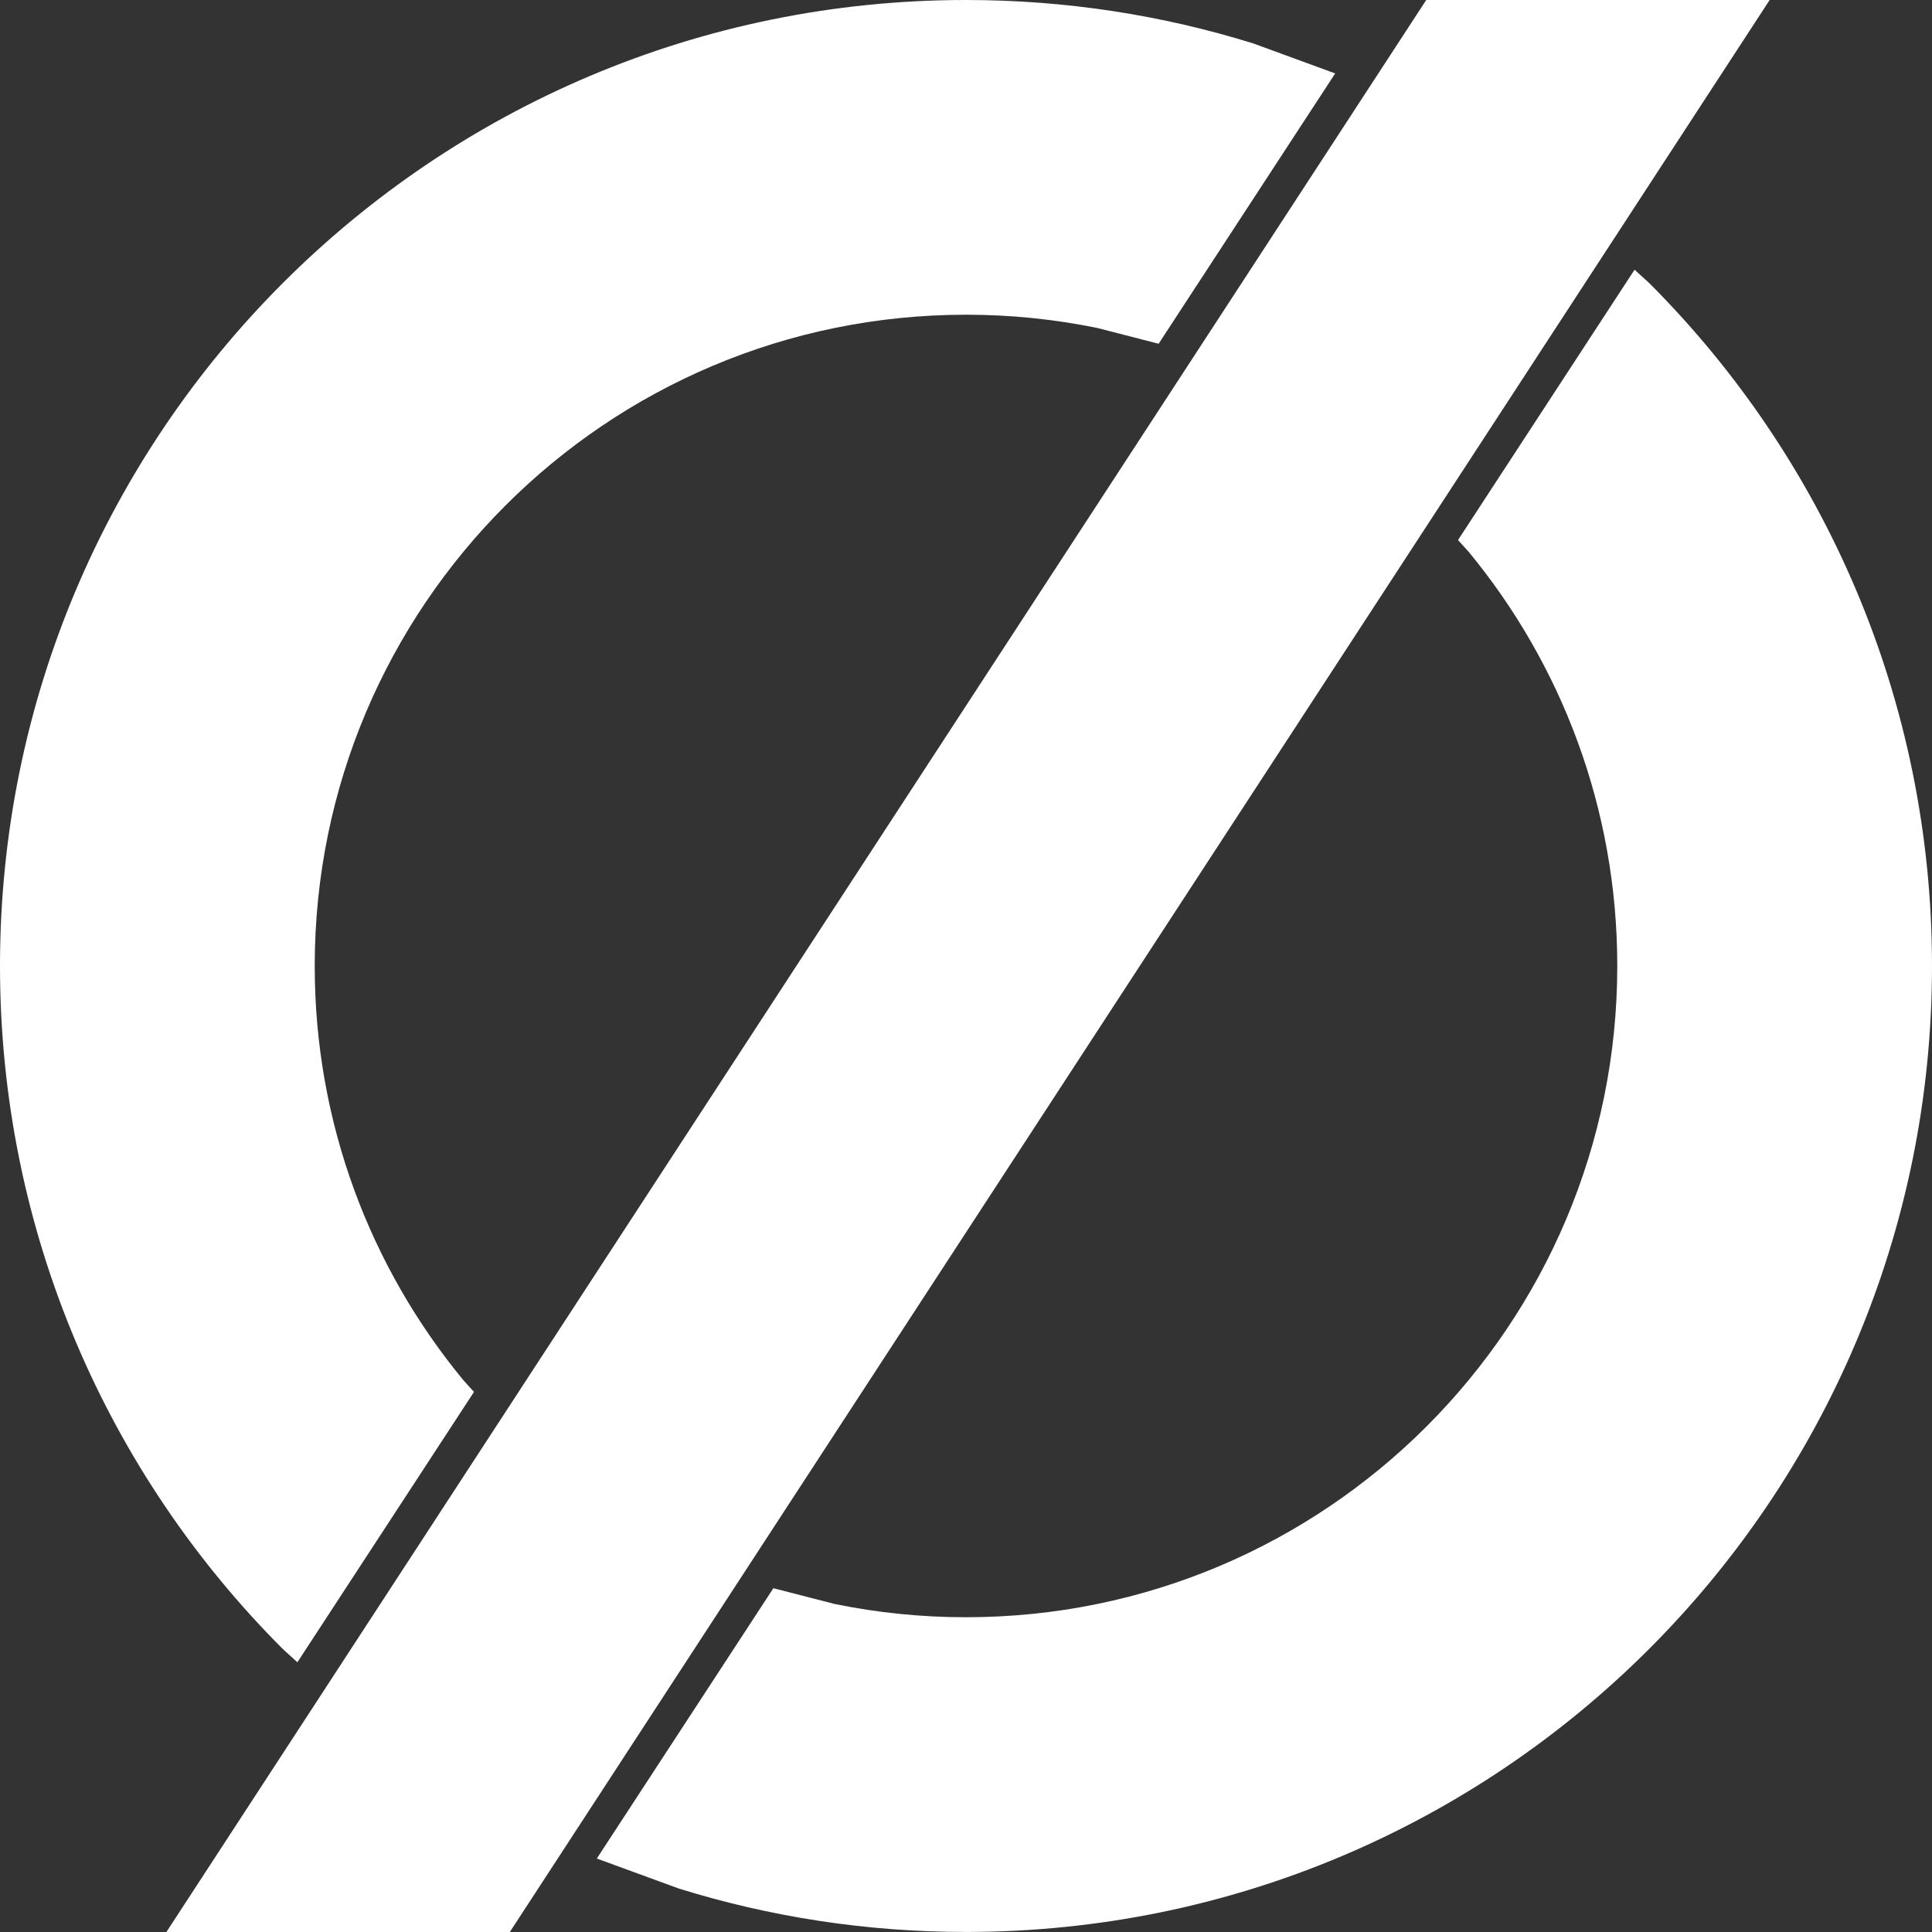
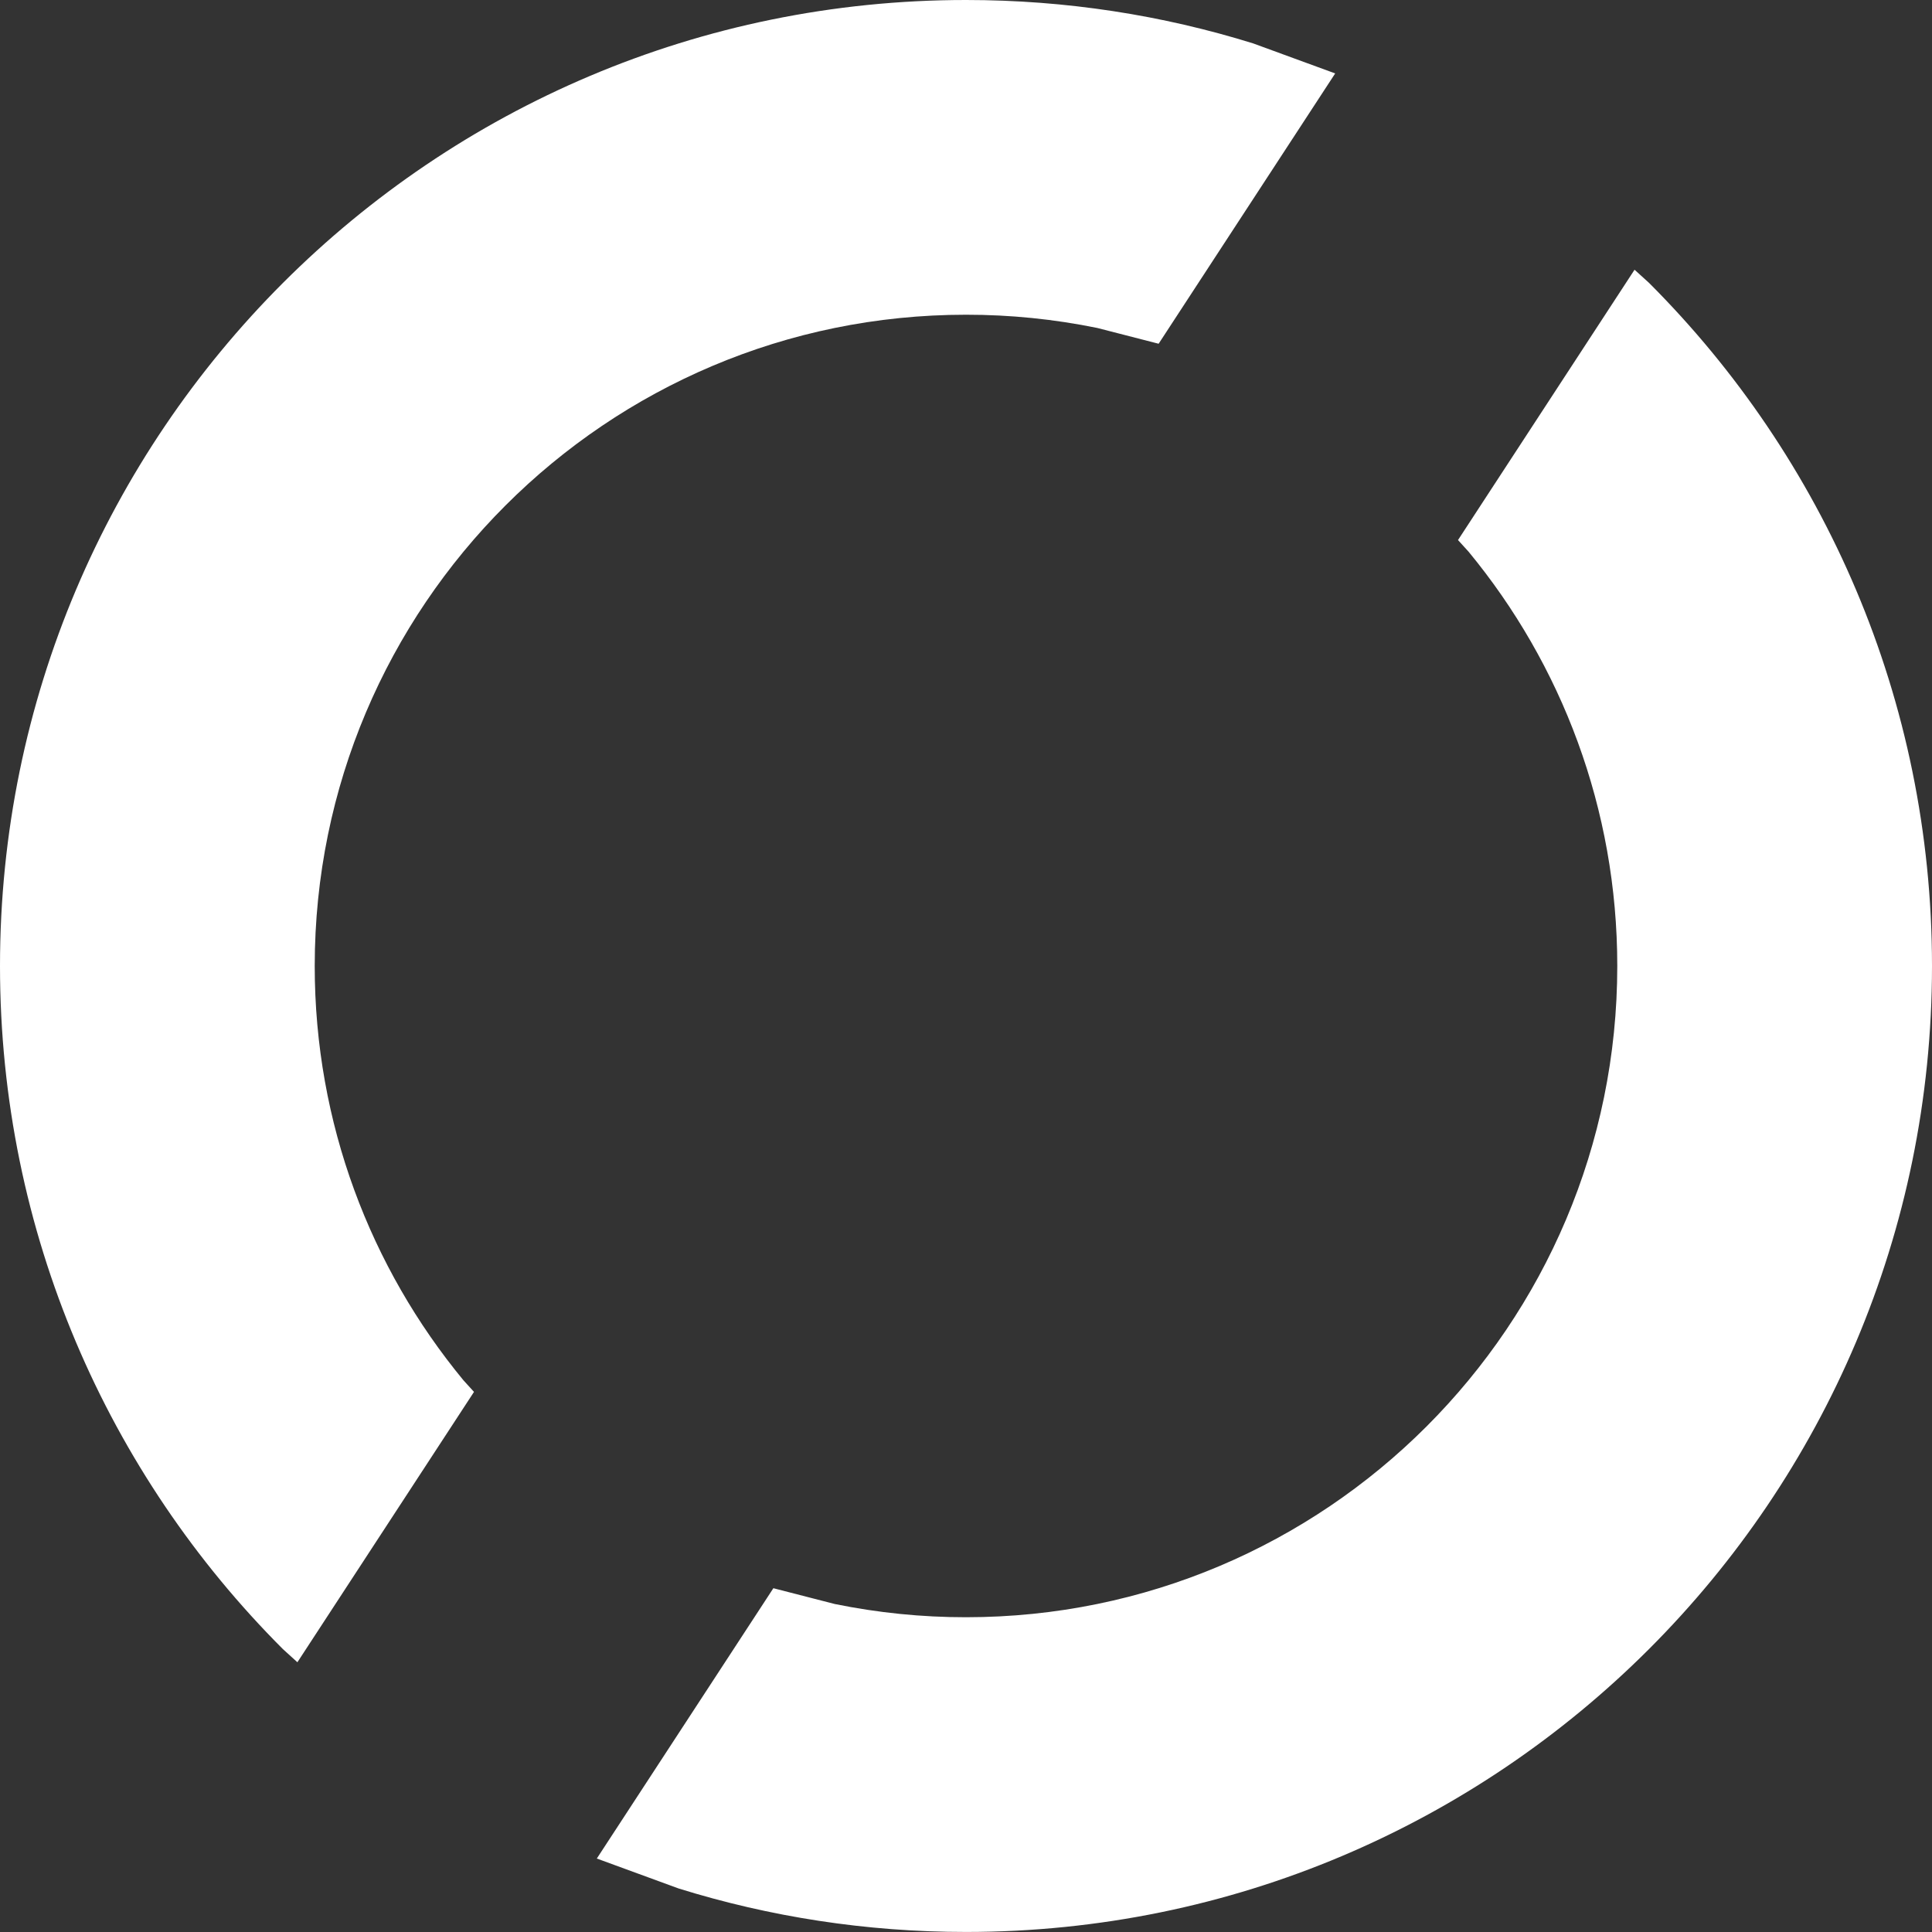
<svg xmlns="http://www.w3.org/2000/svg" id="_레이어_2" data-name="레이어 2" viewBox="0 0 476 476">
  <rect x="0" y="0" width="476" height="476" fill="#333333" stroke="none" />
  <defs>
    <style>
      .cls-1 {
        fill: #fff;
        fill-rule: evenodd;
      }
    </style>
  </defs>
  <g id="_레이어_1-2" data-name="레이어 1">
    <g>
      <path class="cls-1" d="M402.72,66.46l3.57,3.24c43.07,43.07,69.71,102.57,69.71,168.29,0,131.44-106.56,238-238,238-24.65,0-48.42-3.75-70.77-10.7l-20.19-7.39,43.5-66.6,15.12,3.89c10.64,2.17,21.48,3.27,32.34,3.26,88.62,0,160.46-71.84,160.46-160.46,0-38.77-13.75-74.33-36.64-102.07l-2.6-2.86,43.5-66.61ZM238,0c24.65,0,48.42,3.75,70.77,10.7l20.19,7.39-43.5,66.6-15.12-3.89c-10.64-2.17-21.48-3.27-32.34-3.26-88.62,0-160.46,71.84-160.46,160.46,0,38.77,13.75,74.33,36.64,102.07l2.6,2.86-43.51,66.61-3.57-3.24C26.64,363.22,0,303.72,0,238,0,106.56,106.56,0,238,0Z" />
-       <path class="cls-1" d="M41,476L351.39,0h84.61L125.61,476H41Z" />
    </g>
  </g>
</svg>